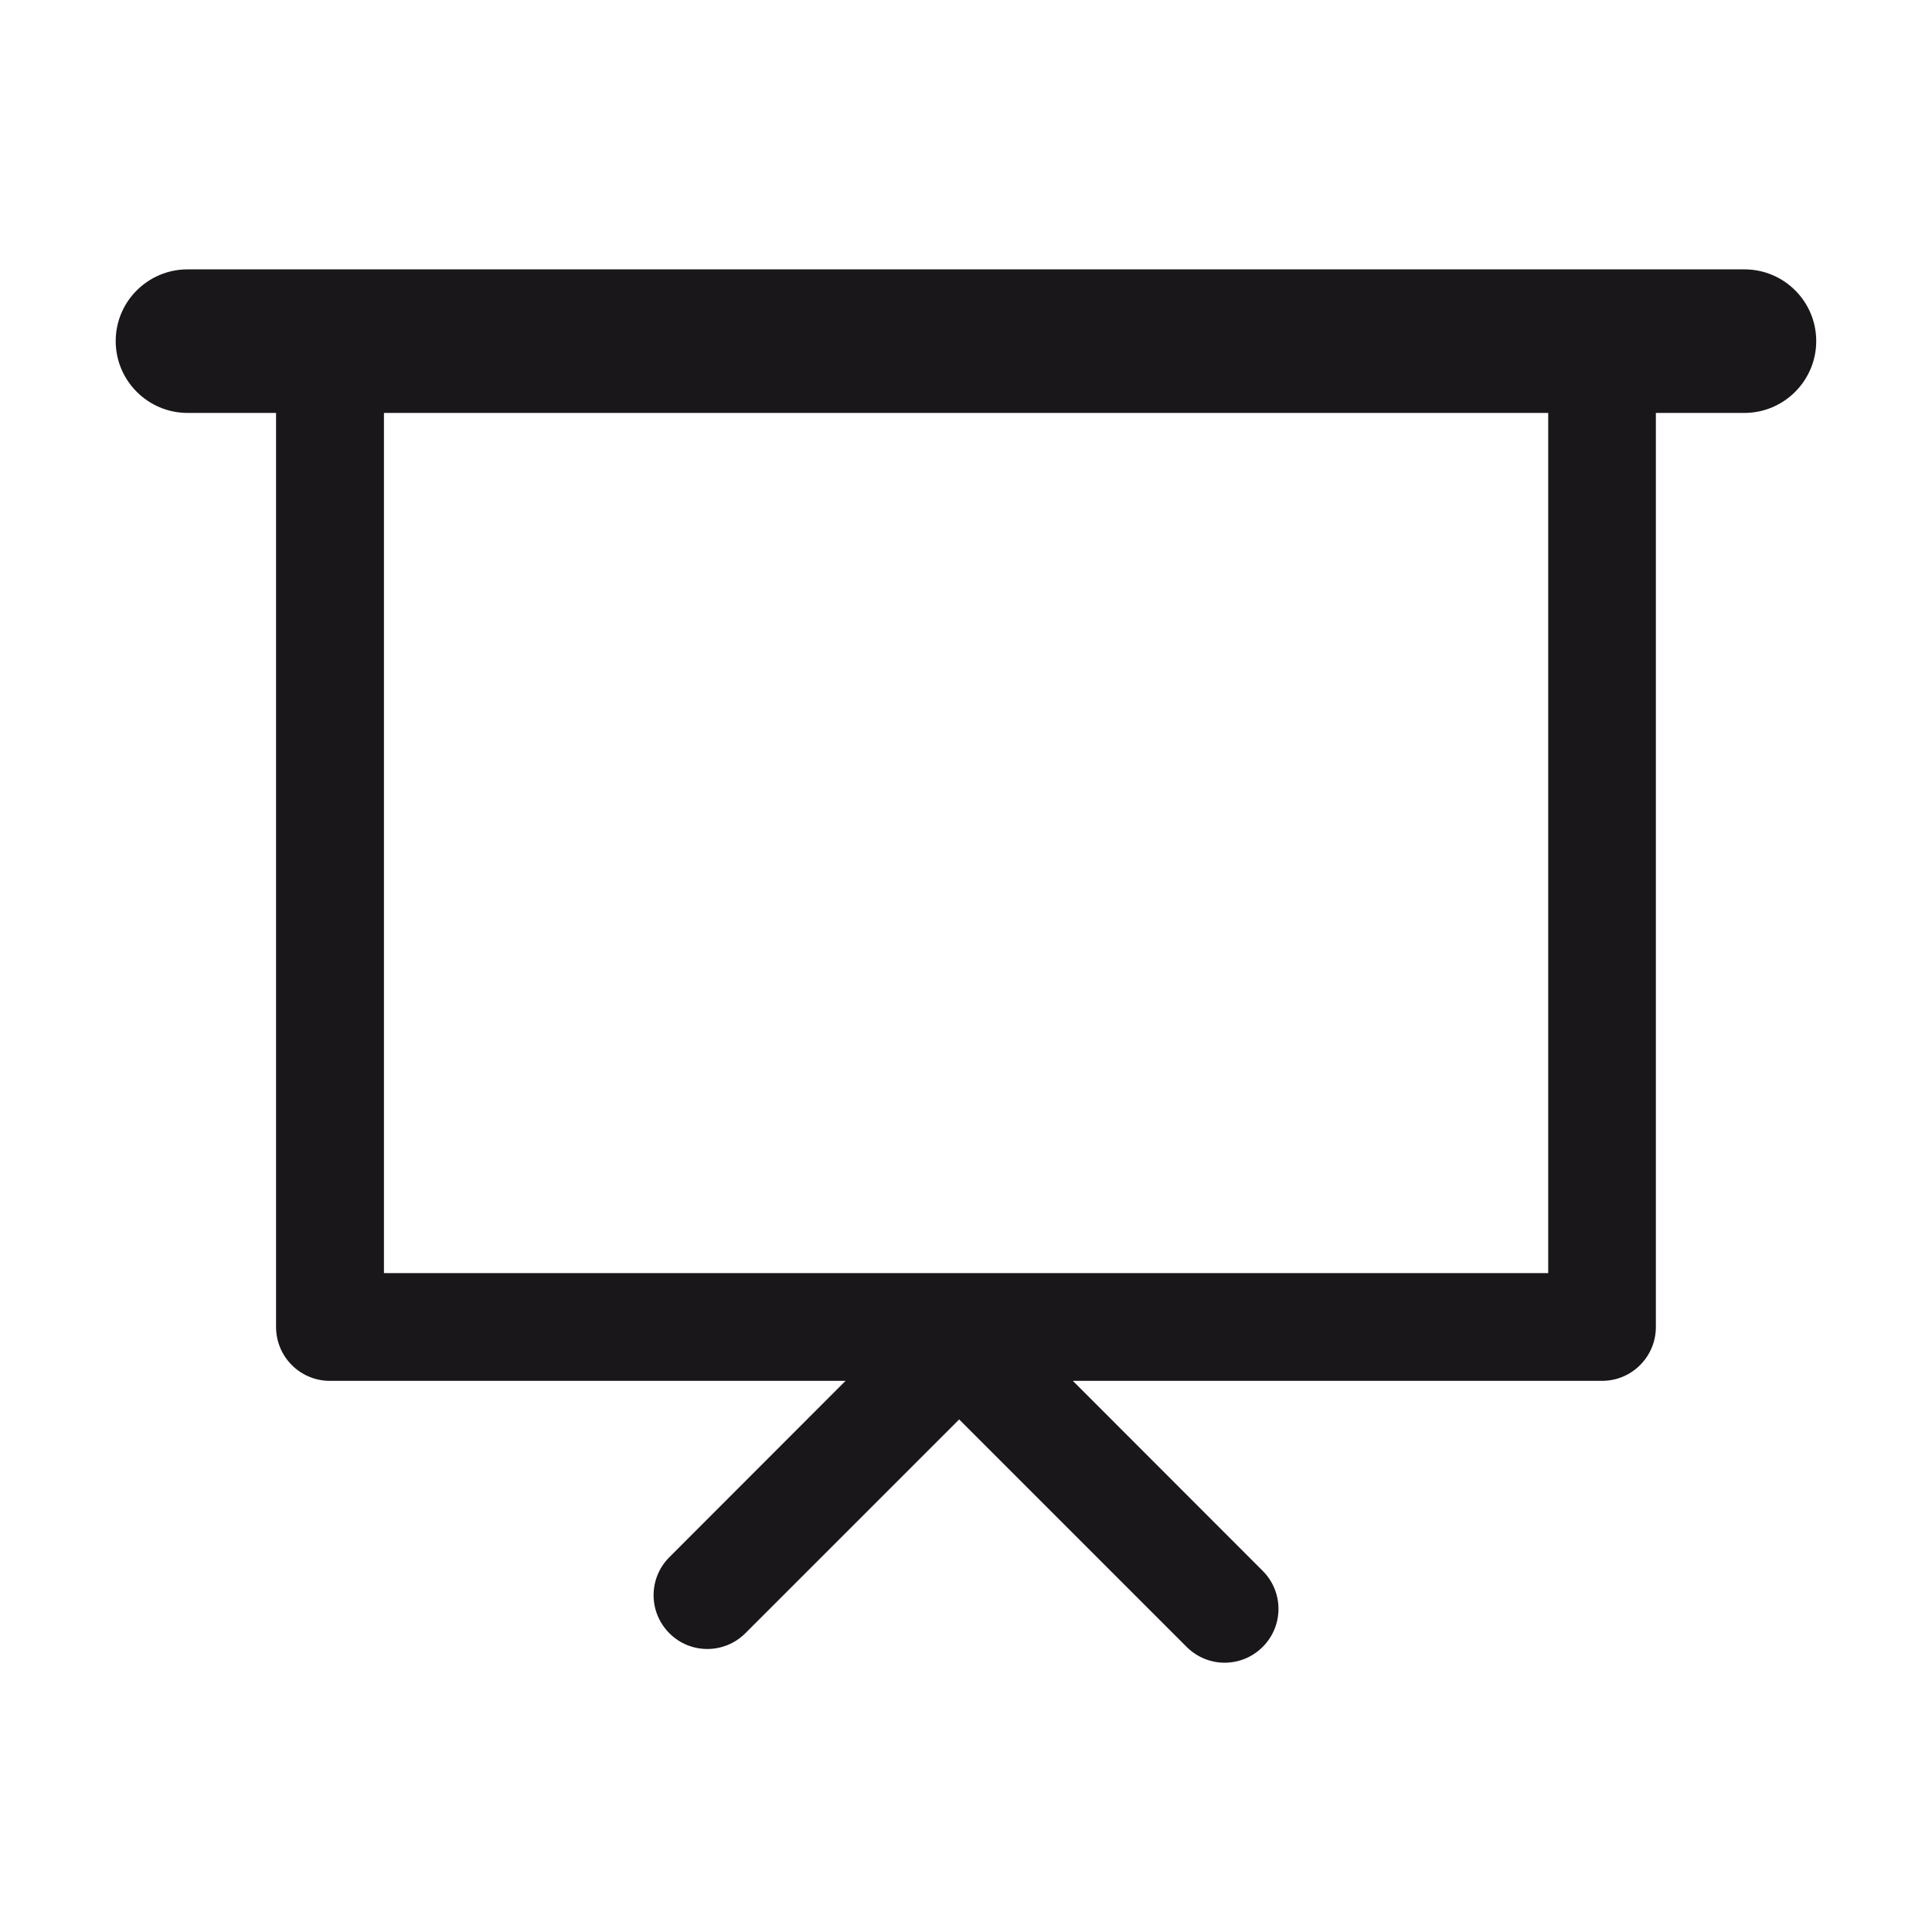
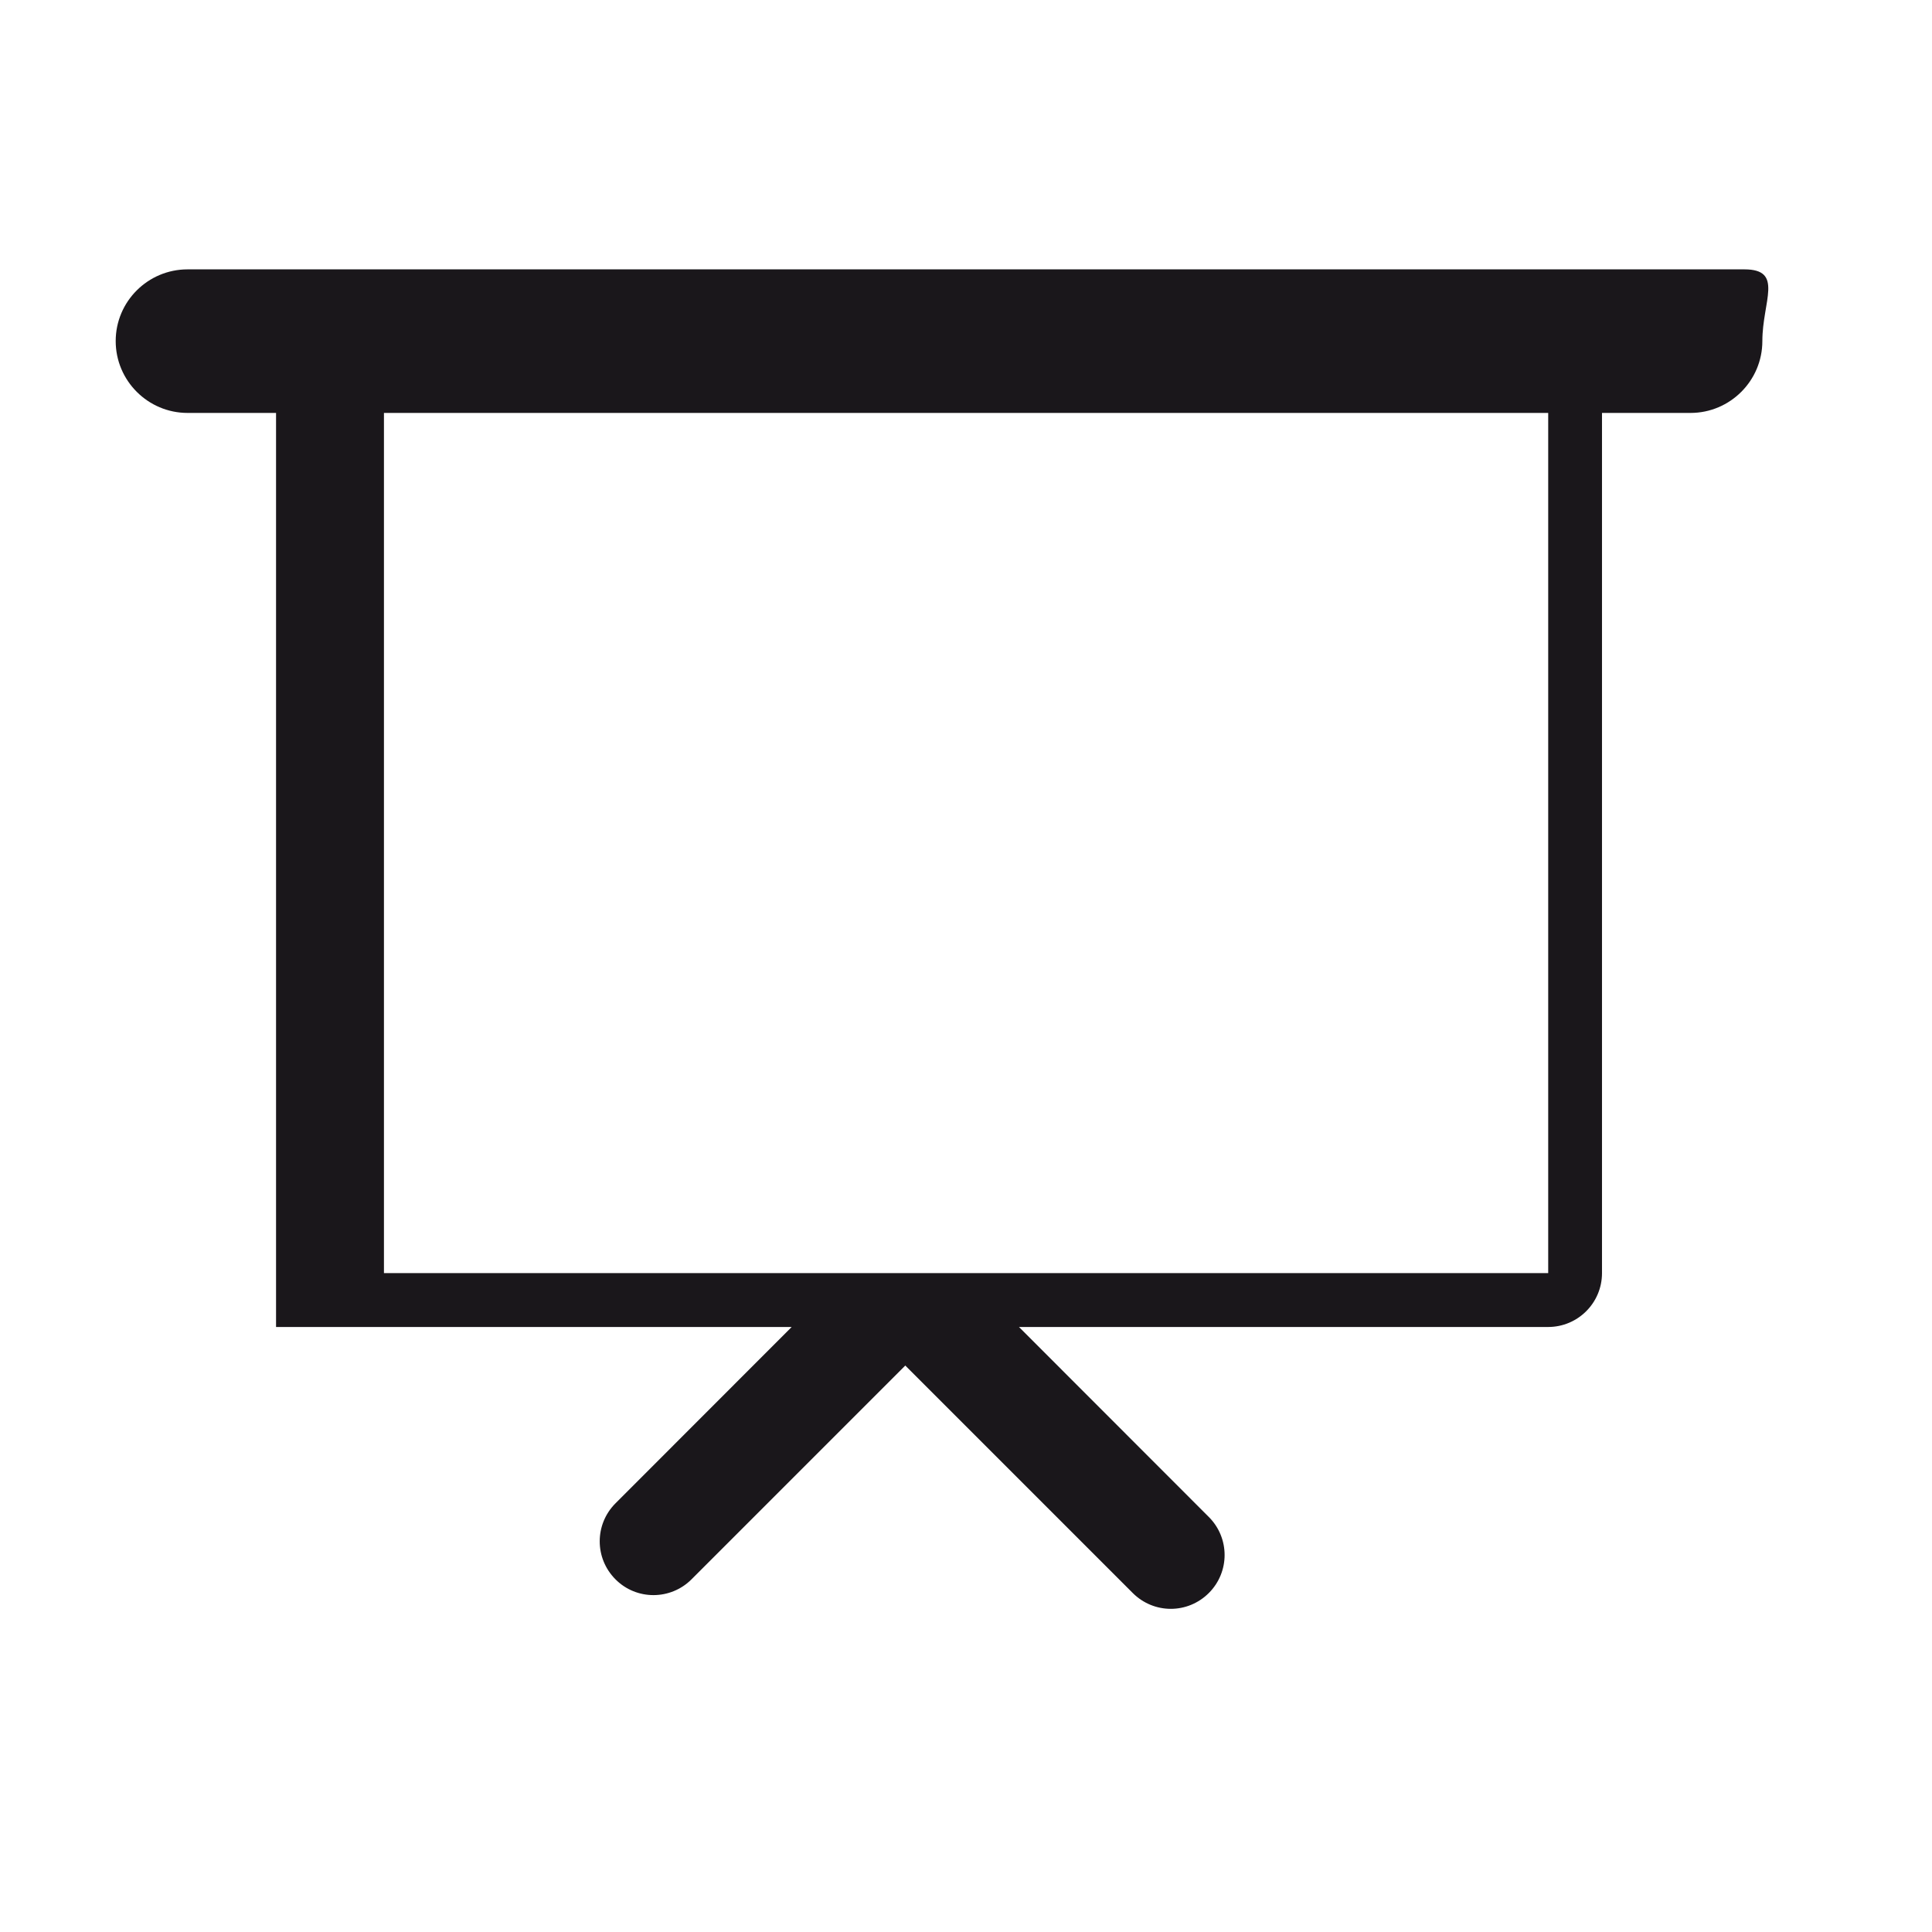
<svg xmlns="http://www.w3.org/2000/svg" version="1.1" id="Capa_1" x="0px" y="0px" width="26px" height="26px" viewBox="0 0 26 26" enable-background="new 0 0 26 26" xml:space="preserve">
  <g>
    <path fill="#1A171B" d="M157.196,14.879h-0.504c-0.279,0-0.506,0.225-0.506,0.504v5.744c0,0.226-0.057,0.381-0.098,0.449h-2.336   c-0.041-0.068-0.1-0.224-0.1-0.449v-5.744c0-0.279-0.225-0.504-0.504-0.504h-0.561c-0.248,0-0.449-0.202-0.449-0.449V9.639   c0-0.247,0.201-0.449,0.449-0.449h4.607c0.119-0.367,0.379-0.668,0.717-0.843c-0.199-0.102-0.422-0.166-0.662-0.166h-0.143   c0.436-0.506,0.699-1.161,0.699-1.879c0-1.593-1.295-2.889-2.887-2.889s-2.889,1.296-2.889,2.889c0,0.718,0.266,1.373,0.699,1.879   h-0.143c-0.805,0-1.457,0.654-1.457,1.458v4.791c0,0.804,0.652,1.458,1.457,1.458h0.057v5.239c0,0.83,0.438,1.459,1.018,1.459   h2.514c0.582,0,1.02-0.629,1.02-1.459v-5.239h0.055c0.24,0,0.463-0.063,0.662-0.166C157.575,15.547,157.315,15.247,157.196,14.879z    M154.92,4.423c1.037,0,1.879,0.843,1.879,1.879s-0.842,1.88-1.879,1.88c-1.035,0-1.879-0.844-1.879-1.88   S153.885,4.423,154.92,4.423z" />
    <path fill="#1A171B" d="M170.637,8.181h-0.143c0.436-0.506,0.699-1.161,0.699-1.879c0-1.593-1.295-2.889-2.887-2.889   s-2.889,1.296-2.889,2.889c0,0.718,0.266,1.373,0.699,1.879h-0.143c-0.254,0-0.488,0.071-0.695,0.185   c0.322,0.177,0.57,0.471,0.686,0.826c0.004,0,0.006-0.002,0.006-0.002h4.666c0.248,0,0.449,0.202,0.449,0.449v4.791   c0,0.247-0.201,0.449-0.449,0.449h-0.559c-0.279,0-0.506,0.225-0.506,0.504v5.744c0,0.226-0.057,0.381-0.098,0.449h-2.338   c-0.039-0.068-0.098-0.224-0.098-0.449v-5.744c0-0.279-0.225-0.504-0.504-0.504h-0.561c0,0-0.006-0.002-0.01-0.003   c-0.115,0.356-0.363,0.649-0.686,0.827c0.207,0.113,0.441,0.185,0.695,0.185h0.057v5.239c0,0.83,0.436,1.459,1.018,1.459h2.514   c0.582,0,1.02-0.629,1.02-1.459v-5.239h0.055c0.805,0,1.459-0.654,1.459-1.458V9.639C172.096,8.834,171.442,8.181,170.637,8.181z    M168.307,8.181c-1.037,0-1.879-0.843-1.879-1.879s0.842-1.88,1.879-1.88c1.035,0,1.879,0.844,1.879,1.88   S169.342,8.181,168.307,8.181z" />
    <path fill="#1A171B" d="M165.37,14.43V9.639c0-0.157-0.031-0.306-0.078-0.447c-0.115-0.355-0.361-0.649-0.686-0.826   c-0.207-0.113-0.441-0.185-0.693-0.185h-0.145c0.436-0.506,0.699-1.161,0.699-1.879c0-1.593-1.295-2.889-2.889-2.889   c-1.592,0-2.887,1.296-2.887,2.889c0,0.718,0.266,1.373,0.699,1.879h-0.143c-0.24,0-0.463,0.064-0.662,0.166   c-0.34,0.175-0.598,0.476-0.719,0.843c-0.047,0.142-0.078,0.291-0.078,0.449v4.791c0,0.158,0.031,0.307,0.078,0.449   c0.121,0.367,0.379,0.668,0.719,0.843c0.199,0.103,0.422,0.166,0.662,0.166h0.055v5.239c0,0.83,0.438,1.459,1.02,1.459h2.514   c0.58,0,1.02-0.629,1.02-1.459v-5.239h0.057c0.252,0,0.486-0.071,0.693-0.185c0.324-0.178,0.57-0.472,0.686-0.827   C165.338,14.735,165.37,14.586,165.37,14.43z M161.579,4.423c1.037,0,1.881,0.843,1.881,1.879s-0.844,1.88-1.881,1.88   c-1.035,0-1.877-0.844-1.877-1.88S160.543,4.423,161.579,4.423z M164.36,14.43c0,0.244-0.195,0.44-0.438,0.446   c-0.006,0.001-0.006,0.003-0.006,0.003h-0.564c-0.279,0-0.506,0.225-0.506,0.504v5.744c0,0.226-0.059,0.381-0.098,0.449h-2.338   c-0.039-0.068-0.098-0.224-0.098-0.449v-5.744c0-0.279-0.227-0.504-0.504-0.504h-0.504h-0.057c-0.248,0-0.449-0.202-0.449-0.449   V9.639c0-0.247,0.201-0.449,0.449-0.449h0.057h4.607c0,0,0.004,0.002,0.01,0.002c0.242,0.007,0.438,0.203,0.438,0.447V14.43z" />
  </g>
  <g>
    <g>
      <path fill="#1A171B" d="M233.528,22.455h-17.961c-1.34,0-2.391-0.855-2.391-1.947V8.098c0-1.094,1.051-1.947,2.391-1.947h3.848    l0.391-1.85c0.092-0.441,0.479-0.756,0.93-0.756h7.625c0.451,0,0.84,0.314,0.932,0.756l0.391,1.85h3.846    c1.342,0,2.393,0.854,2.393,1.947v12.41C235.918,21.6,234.87,22.455,233.528,22.455z M215.079,20.422    c0.066,0.053,0.238,0.131,0.488,0.131h17.961c0.252,0,0.422-0.08,0.49-0.131V8.184c-0.068-0.053-0.238-0.131-0.49-0.131h-4.619    c-0.449,0-0.838-0.316-0.93-0.756l-0.391-1.85h-6.082l-0.389,1.85c-0.094,0.439-0.482,0.756-0.932,0.756h-4.617    c-0.252,0-0.422,0.078-0.49,0.131V20.422L215.079,20.422z" />
    </g>
    <g>
-       <path fill="#1A171B" d="M224.547,18.83c-2.533,0-4.596-2.061-4.596-4.596c0-2.533,2.063-4.596,4.596-4.596    c2.535,0,4.598,2.063,4.598,4.596C229.143,16.77,227.083,18.83,224.547,18.83z M224.547,11.539c-1.486,0-2.693,1.209-2.693,2.695    s1.207,2.695,2.693,2.695s2.695-1.209,2.695-2.695S226.034,11.539,224.547,11.539z" />
-     </g>
+       </g>
  </g>
-   <path fill="#1A171B" d="M23.476,3.625H2.524c-0.533,0-0.967,0.432-0.967,0.965s0.434,0.967,0.967,0.967h1.191v12.301  c0,0.4,0.324,0.725,0.725,0.725h6.939l-2.371,2.373c-0.283,0.283-0.283,0.74,0,1.023c0.281,0.283,0.74,0.283,1.023,0l2.877-2.877  l3.061,3.061c0.141,0.141,0.326,0.213,0.512,0.213s0.371-0.072,0.512-0.213c0.283-0.283,0.283-0.74,0-1.023l-2.555-2.557h7.121  c0.4,0,0.725-0.324,0.725-0.725V5.557h1.191c0.533,0,0.967-0.434,0.967-0.967S24.009,3.625,23.476,3.625z M20.835,17.133H5.167  V5.557h15.668V17.133z" />
+   <path fill="#1A171B" d="M23.476,3.625H2.524c-0.533,0-0.967,0.432-0.967,0.965s0.434,0.967,0.967,0.967h1.191v12.301  h6.939l-2.371,2.373c-0.283,0.283-0.283,0.74,0,1.023c0.281,0.283,0.74,0.283,1.023,0l2.877-2.877  l3.061,3.061c0.141,0.141,0.326,0.213,0.512,0.213s0.371-0.072,0.512-0.213c0.283-0.283,0.283-0.74,0-1.023l-2.555-2.557h7.121  c0.4,0,0.725-0.324,0.725-0.725V5.557h1.191c0.533,0,0.967-0.434,0.967-0.967S24.009,3.625,23.476,3.625z M20.835,17.133H5.167  V5.557h15.668V17.133z" />
  <g>
    <path fill="#1A171B" d="M312.627,13.485c-0.33-0.275-0.824-0.232-1.102,0.098l-0.518,0.617V4.532c0-0.432-0.35-0.781-0.781-0.781   s-0.783,0.35-0.783,0.781V14.2l-0.518-0.617c-0.277-0.33-0.77-0.375-1.102-0.096c-0.33,0.277-0.373,0.77-0.096,1.1l1.898,2.264   c0.006,0.008,0.016,0.012,0.021,0.02c0.023,0.025,0.047,0.049,0.074,0.07c0.016,0.014,0.029,0.027,0.045,0.039   c0.029,0.021,0.061,0.039,0.094,0.055c0.014,0.01,0.029,0.02,0.045,0.027c0.037,0.016,0.076,0.027,0.115,0.037   c0.014,0.004,0.025,0.01,0.039,0.012c0.055,0.012,0.109,0.02,0.166,0.02s0.111-0.008,0.164-0.02   c0.014-0.002,0.027-0.008,0.041-0.012c0.039-0.01,0.076-0.021,0.113-0.037c0.018-0.008,0.031-0.018,0.047-0.027   c0.033-0.016,0.063-0.033,0.092-0.055c0.016-0.012,0.031-0.025,0.047-0.039c0.025-0.021,0.051-0.045,0.072-0.07   c0.008-0.008,0.016-0.012,0.021-0.02l1.9-2.264C313.002,14.256,312.959,13.764,312.627,13.485z" />
    <g>
      <path fill="#1A171B" d="M315.741,22.249h-11.027c-0.838,0-1.521-0.682-1.521-1.52V9.702c0-0.838,0.684-1.52,1.521-1.52h2.832    c0.432,0,0.781,0.35,0.781,0.781s-0.35,0.781-0.781,0.781h-2.789v10.941h10.941V9.745h-2.729c-0.432,0-0.781-0.35-0.781-0.781    s0.35-0.781,0.781-0.781h2.771c0.838,0,1.52,0.682,1.52,1.52v11.027C317.26,21.567,316.579,22.249,315.741,22.249z" />
    </g>
  </g>
</svg>